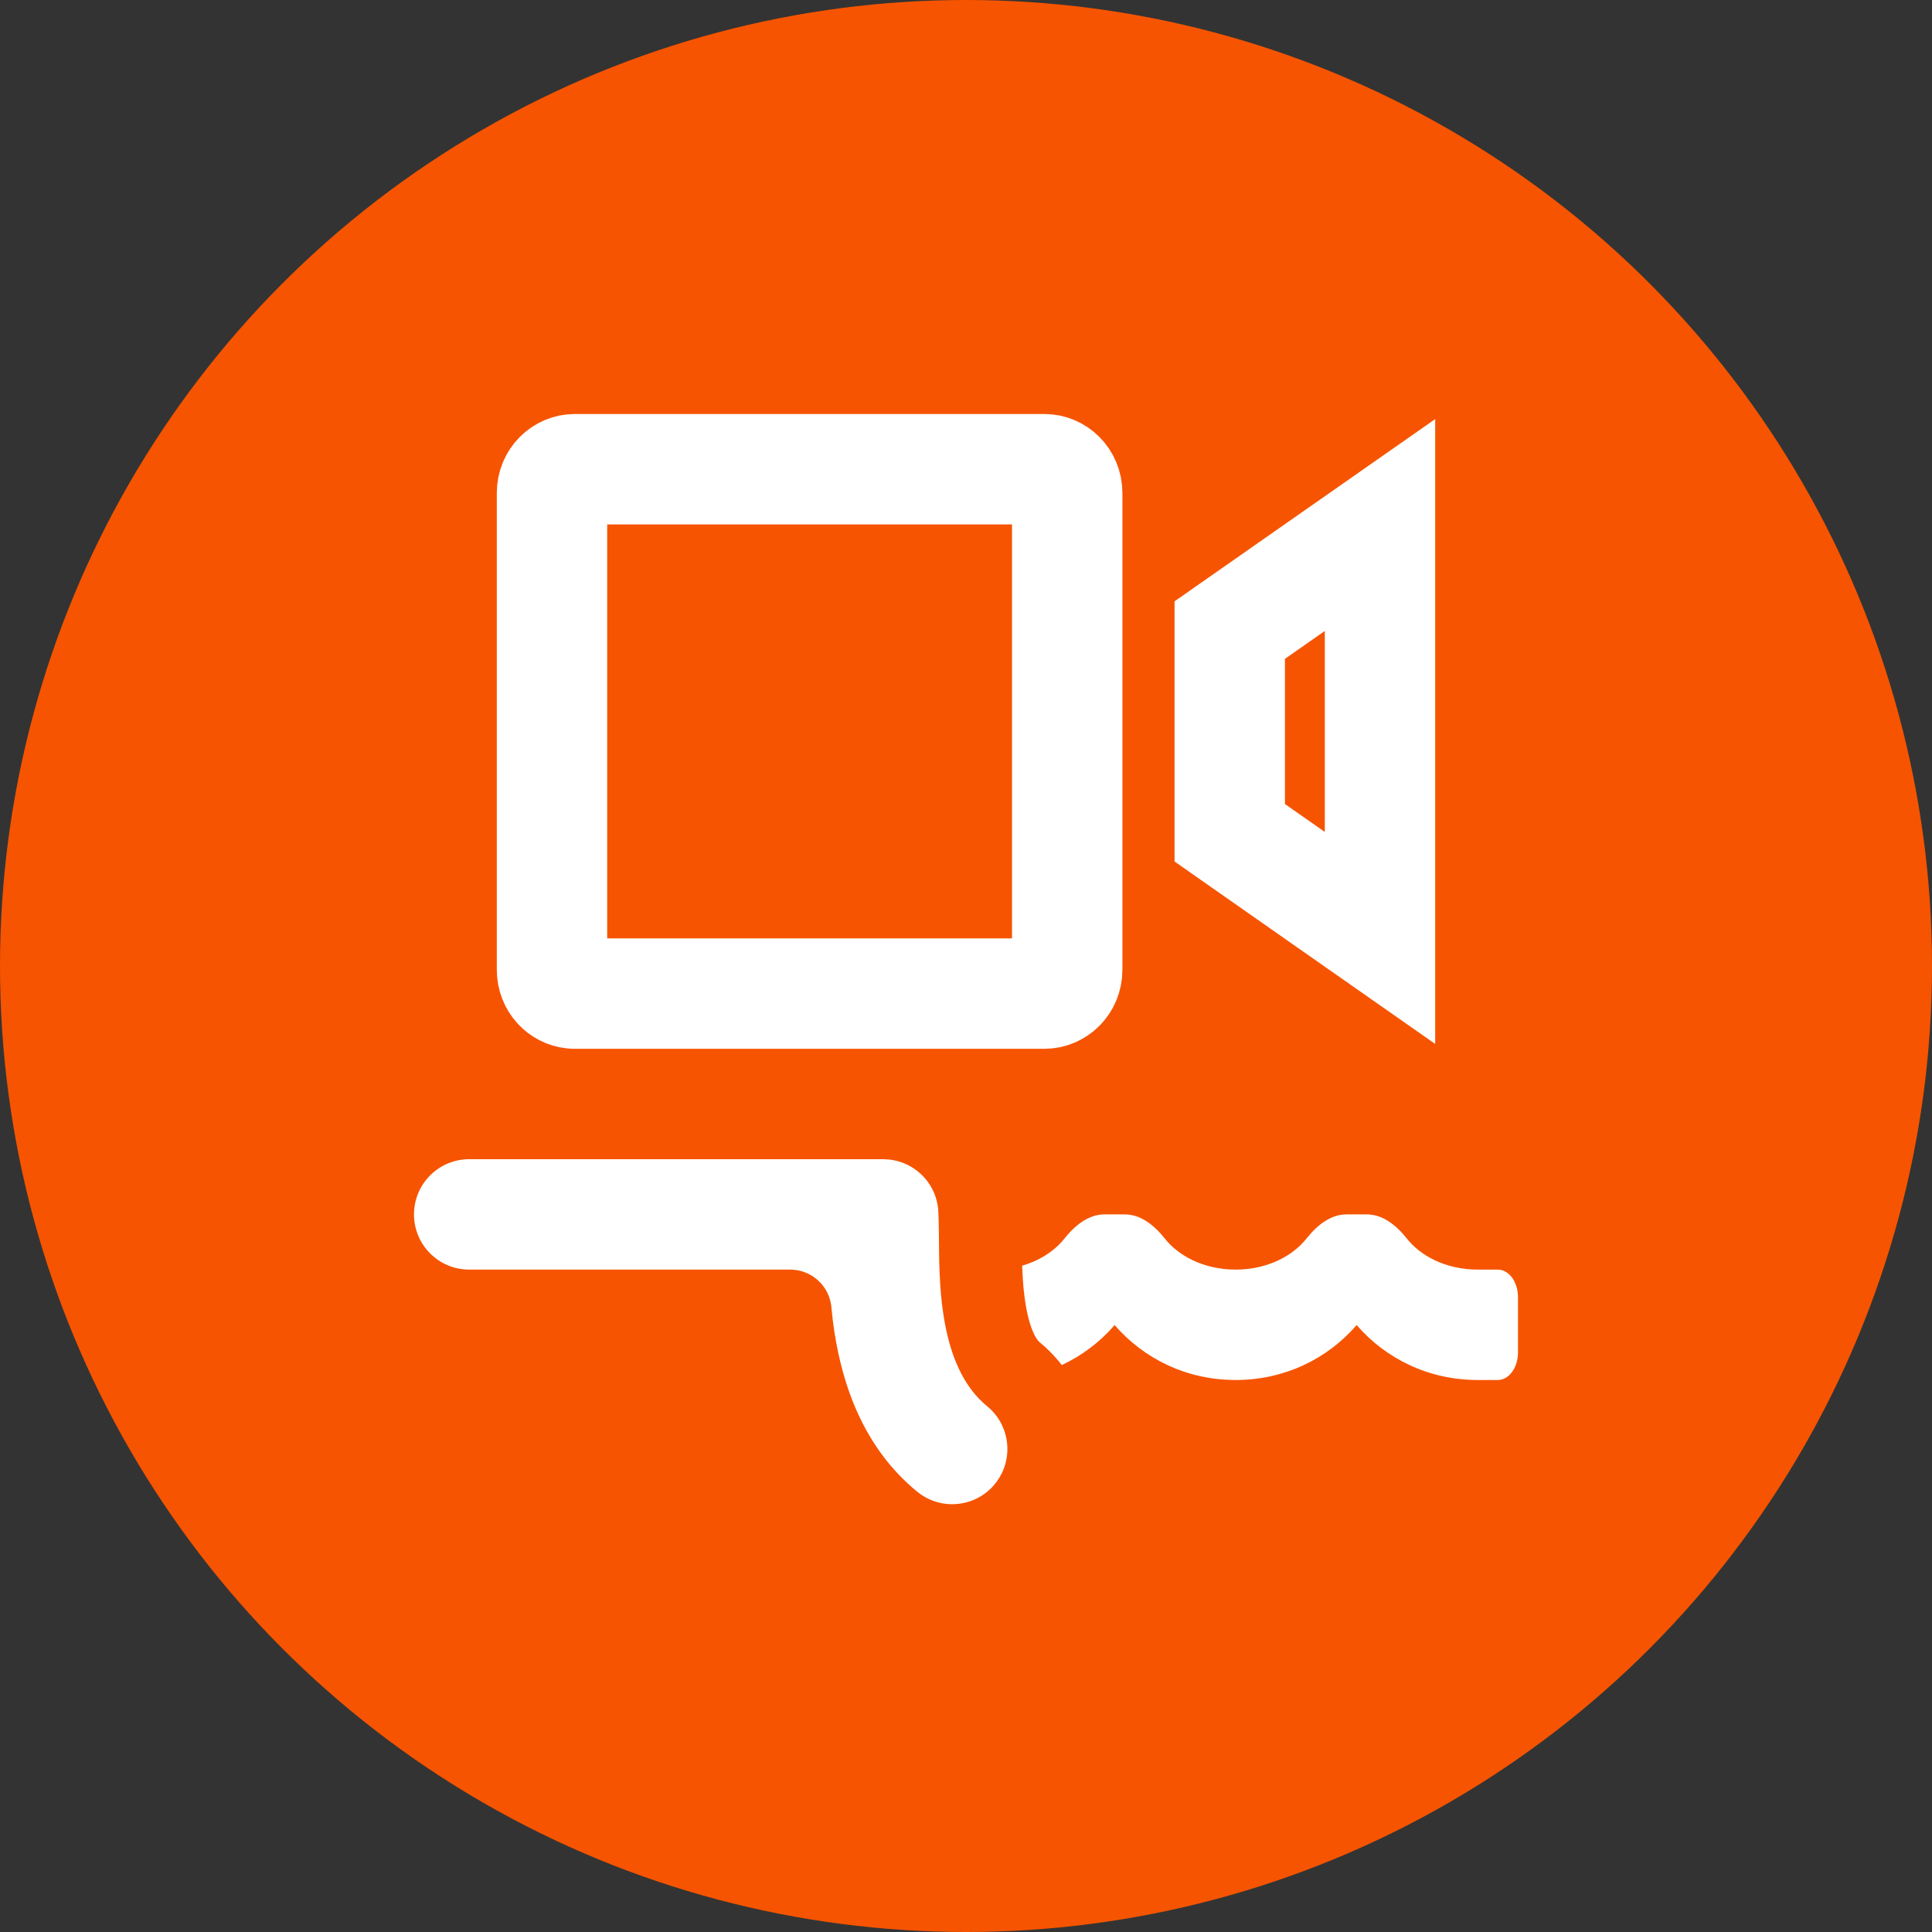
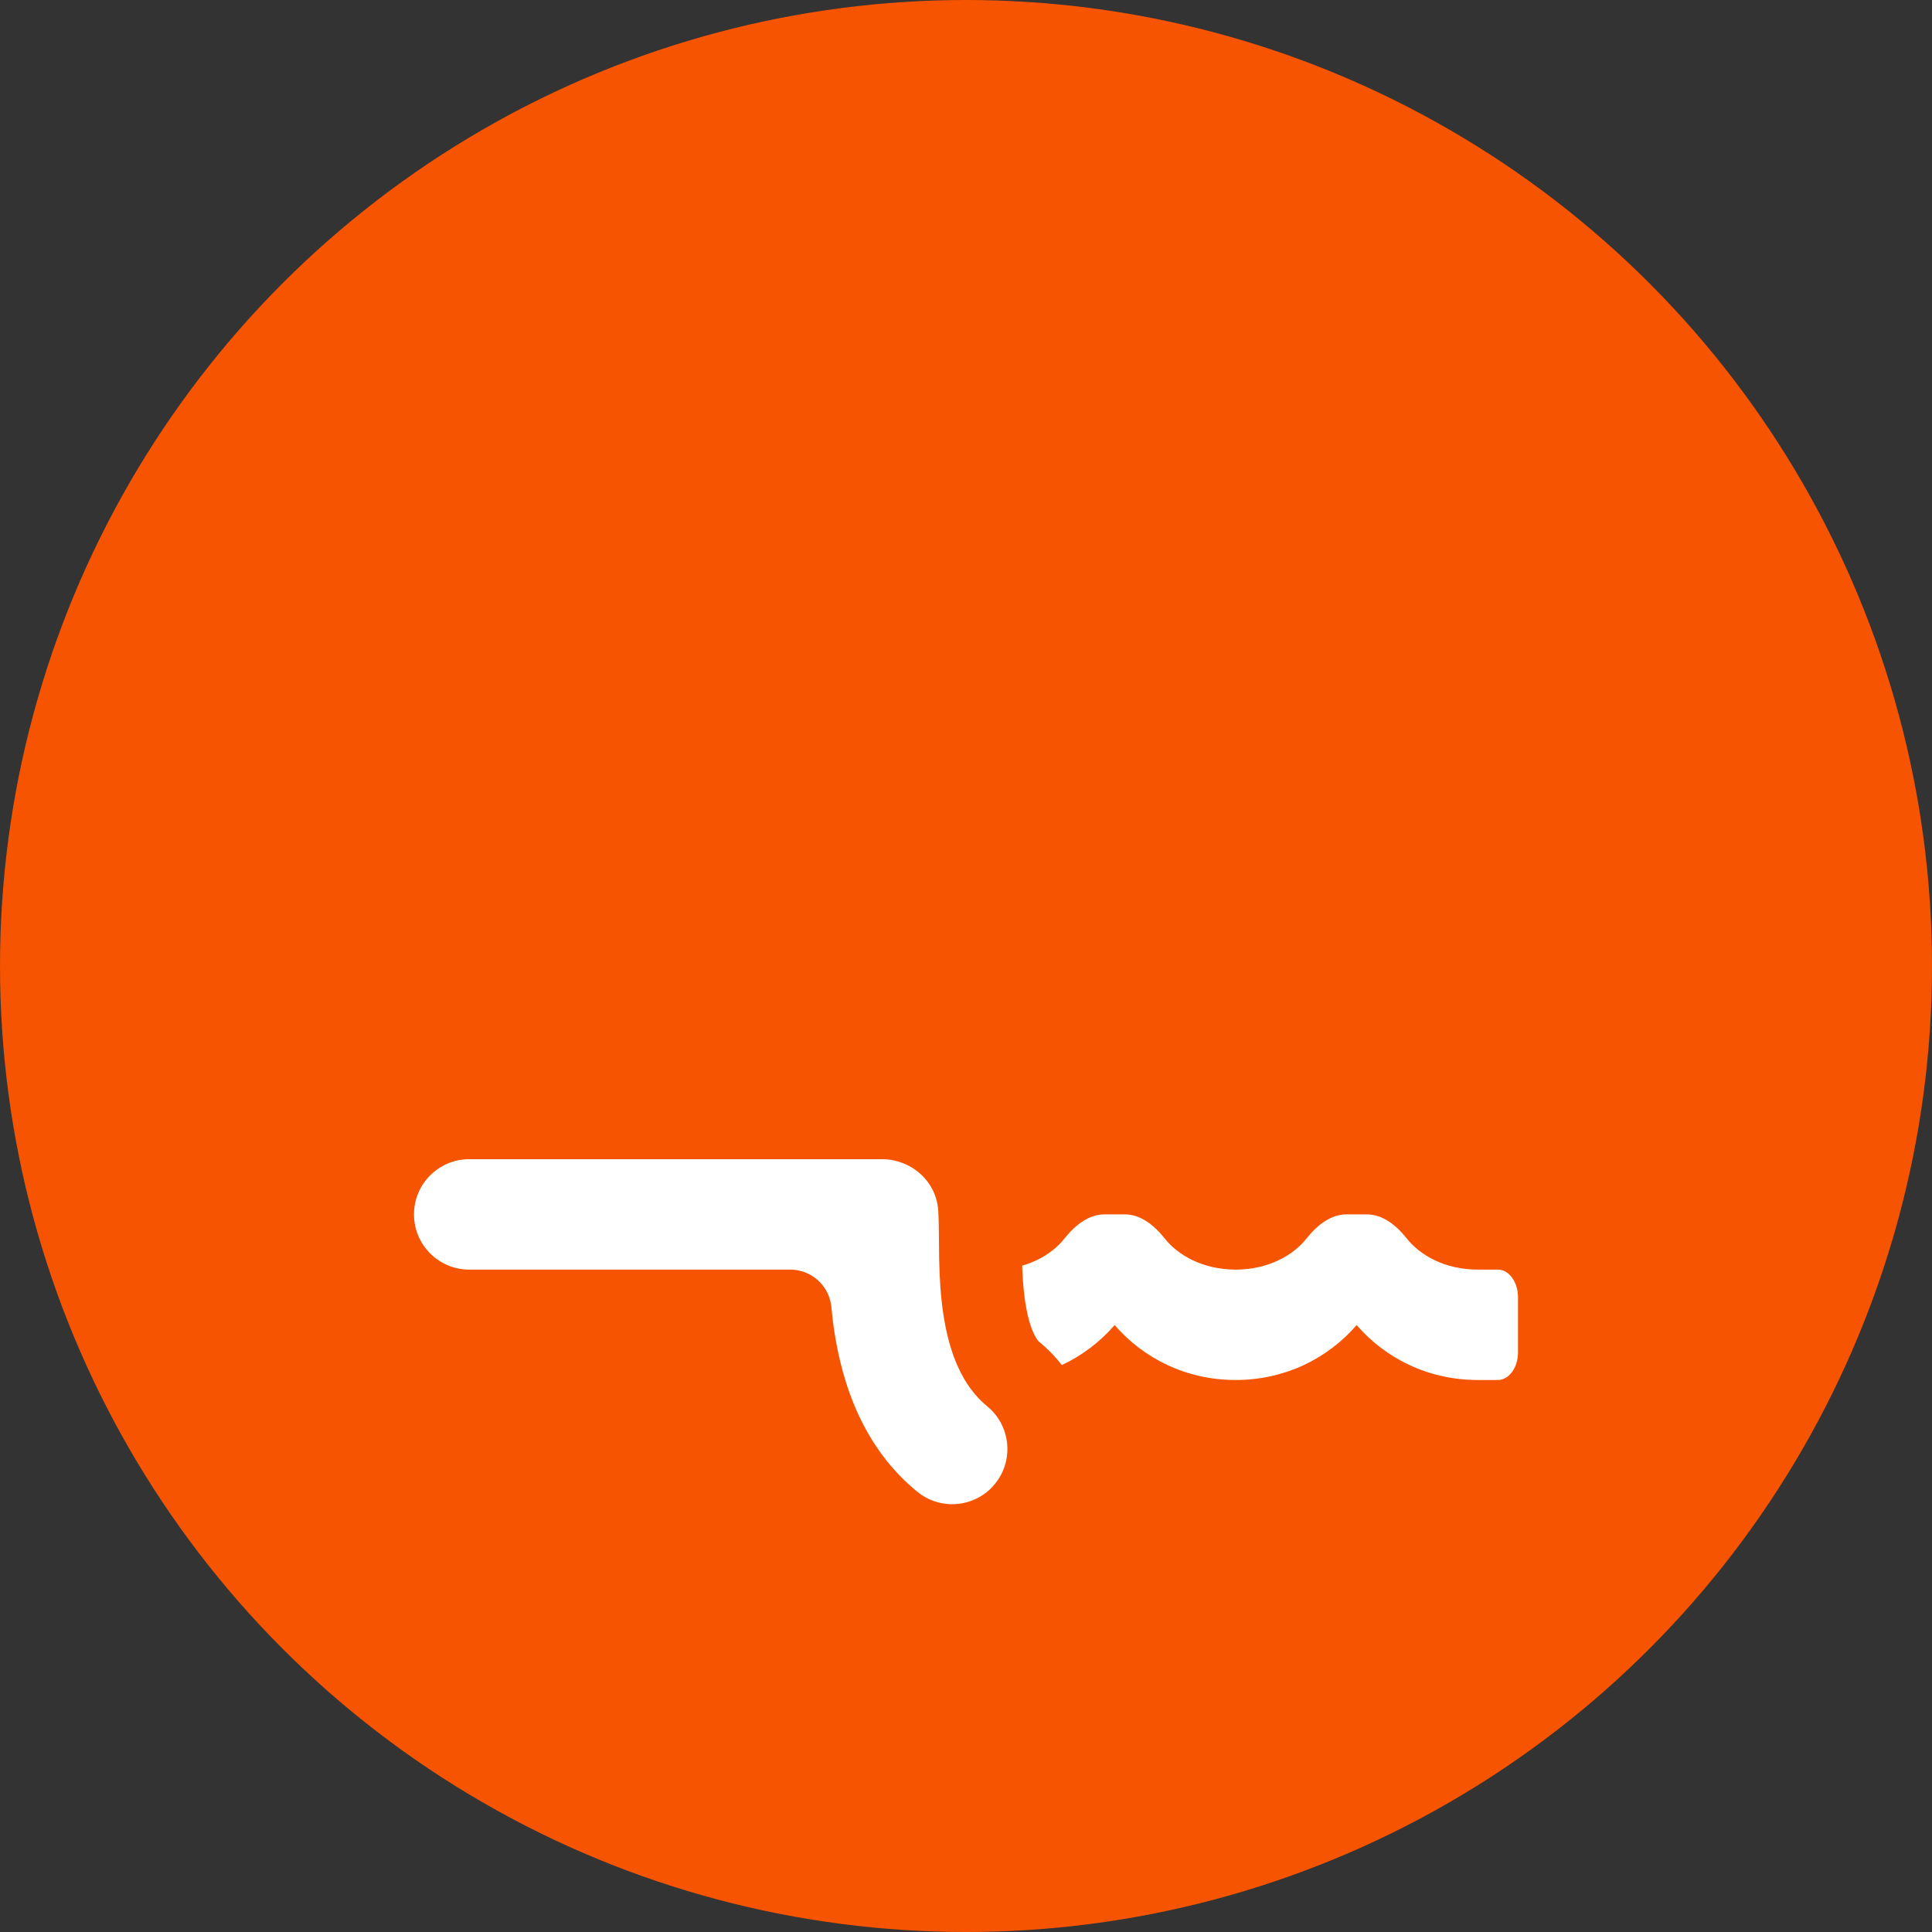
<svg xmlns="http://www.w3.org/2000/svg" width="70" height="70" viewBox="0 0 70 70" fill="none">
  <rect x="0" y="0" width="70" height="70" fill="#333333" stroke="none" />
  <circle cx="35" cy="35" r="35" fill="#F65400" />
-   <path d="M20.821 36L37.845 36C38.271 36 38.667 35.641 38.667 35.137L38.667 17.863C38.667 17.359 38.271 17 37.845 17L20.821 17C20.395 17 20 17.359 20 17.863L20 35.137C20 35.61 20.347 35.955 20.742 35.996L20.821 36ZM50 19.023L44.556 22.829L44.556 30.173L50 33.983L50 19.023Z" stroke="white" stroke-width="4" />
  <path d="M38.562 44.881C38.092 45.474 37.189 46 36 46L36 50C37.764 50 39.321 49.239 40.385 48.01C41.448 49.238 43.005 50 44.769 50C46.533 50 48.091 49.239 49.154 48.01C50.217 49.238 51.775 50 53.538 50L54.269 50C54.673 50 55 49.553 55 49L55 47C55 46.447 54.673 46 54.269 46L53.538 46C52.349 46 51.447 45.474 50.978 44.881C50.571 44.368 50.08 44 49.526 44L48.782 44C48.229 44 47.737 44.368 47.331 44.881C46.861 45.474 45.959 46 44.769 46C43.58 46 42.677 45.474 42.208 44.881C41.802 44.368 41.31 44 40.757 44L40.013 44C39.46 44 38.968 44.368 38.562 44.881Z" fill="white" />
-   <path d="M32 40.5L32.075 40.502L32.27 40.512L32.34 40.517C34.032 40.681 35.385 42.051 35.493 43.781C35.523 44.254 35.518 45.132 35.527 45.587C35.54 46.203 35.574 46.822 35.667 47.42C35.862 48.679 36.244 49.404 36.719 49.793C38.167 50.98 38.417 53.086 37.317 54.576L37.207 54.719C36.02 56.167 33.914 56.417 32.424 55.317L32.281 55.207C29.878 53.237 29.061 50.496 28.75 48.491C28.697 48.151 28.66 47.819 28.629 47.5H17C15.067 47.5 13.5 45.933 13.5 44C13.5 42.067 15.067 40.5 17 40.5H32Z" fill="white" stroke="#F65400" stroke-width="3" stroke-linecap="round" stroke-linejoin="round" />
+   <path d="M32 40.5L32.075 40.502L32.27 40.512C34.032 40.681 35.385 42.051 35.493 43.781C35.523 44.254 35.518 45.132 35.527 45.587C35.54 46.203 35.574 46.822 35.667 47.42C35.862 48.679 36.244 49.404 36.719 49.793C38.167 50.98 38.417 53.086 37.317 54.576L37.207 54.719C36.02 56.167 33.914 56.417 32.424 55.317L32.281 55.207C29.878 53.237 29.061 50.496 28.75 48.491C28.697 48.151 28.66 47.819 28.629 47.5H17C15.067 47.5 13.5 45.933 13.5 44C13.5 42.067 15.067 40.5 17 40.5H32Z" fill="white" stroke="#F65400" stroke-width="3" stroke-linecap="round" stroke-linejoin="round" />
</svg>